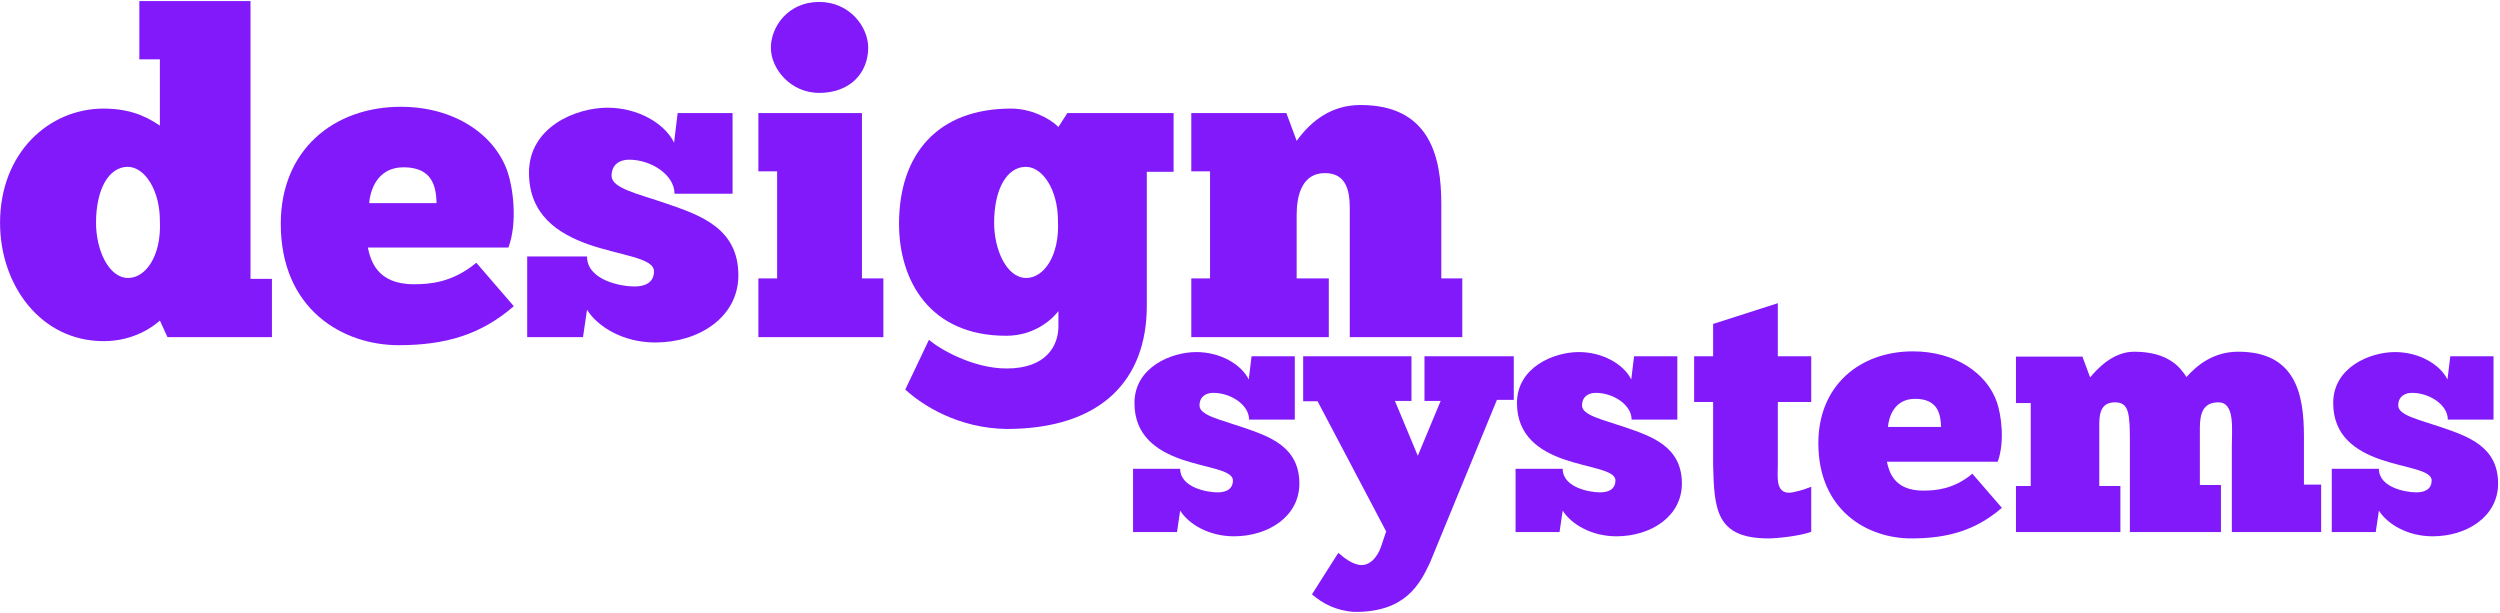
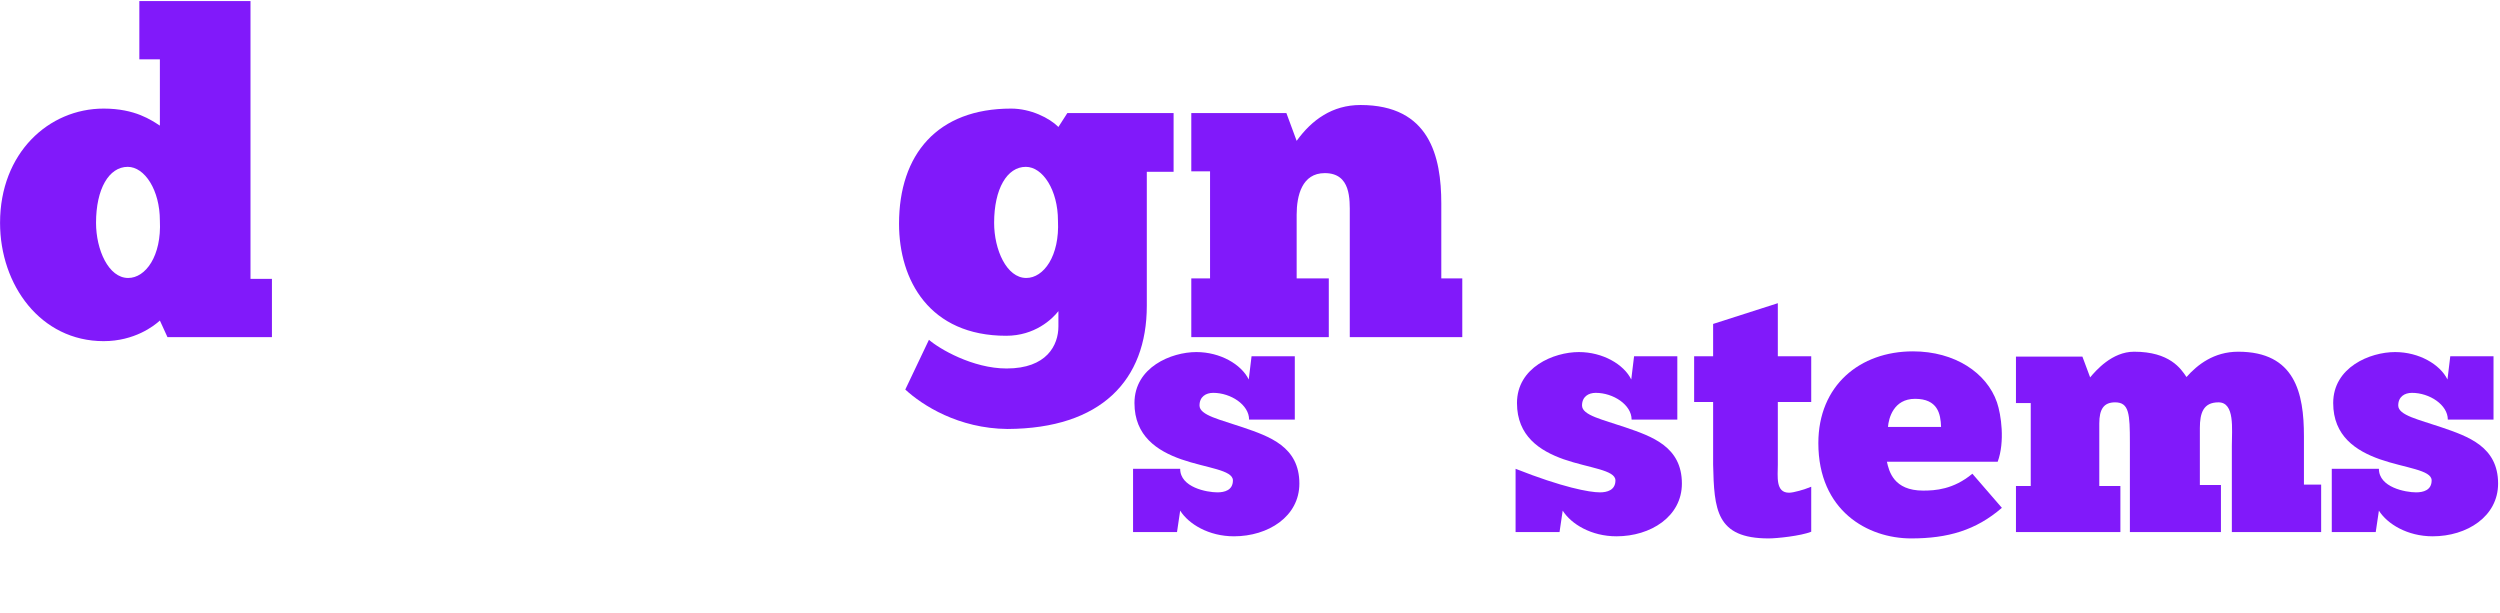
<svg xmlns="http://www.w3.org/2000/svg" width="1443" height="354" viewBox="0 0 1443 354" fill="none">
  <path d="M92.281 72.507V34.228H80.427V0.605H144.591V160.961H156.96V194.585H96.661L92.281 185.015C88.931 188.119 77.593 196.912 59.812 196.912C23.479 196.912 0.03 164.582 0.03 128.632C0.03 88.284 28.117 62.679 59.812 62.679C78.108 62.679 87.385 69.403 92.281 72.507ZM55.432 128.632C55.432 144.15 62.647 160.444 73.985 160.444C84.035 160.444 93.311 147.771 92.281 127.338C92.281 109.751 83.519 96.302 73.727 96.302C62.905 96.302 55.432 108.975 55.432 128.632Z" fill="#8119FA" />
-   <path d="M274.925 151.65L296.57 176.738C277.502 193.291 256.887 199.24 230.088 199.24C198.135 199.24 162.059 178.808 162.059 129.149C162.059 86.732 192.466 61.644 231.376 61.644C262.041 61.644 285.49 77.421 292.963 99.147C296.055 108.199 298.889 128.114 293.478 142.857H212.307C213.854 149.84 217.203 164.065 238.849 164.065C247.61 164.065 261.01 163.289 274.925 151.65ZM232.922 96.561C217.203 96.561 213.596 110.786 213.08 117.252H251.991C251.733 107.423 249.414 96.561 232.922 96.561Z" fill="#8119FA" />
-   <path d="M336.509 194.585H304.299V148.03H338.829C338.829 161.737 358.413 165.358 366.143 165.358C371.297 165.358 377.481 163.807 377.481 156.565C377.481 148.805 358.155 147.512 339.602 141.046C322.079 134.839 305.33 123.976 305.33 99.664C305.33 73.283 332.386 62.161 350.682 62.161C368.205 62.161 383.666 71.214 389.077 82.335L391.139 65.265H422.834V111.82H389.335C389.335 100.957 375.935 92.164 363.051 92.164C357.64 92.164 353.001 95.009 353.001 101.475C353.001 108.716 368.205 111.82 384.696 117.51C404.281 124.235 426.184 131.735 426.184 158.892C426.184 183.204 403.25 197.688 378.254 197.688C359.701 197.688 345.013 188.636 338.829 178.808L336.509 194.585Z" fill="#8119FA" />
-   <path d="M444.946 27.504C444.946 15.607 454.738 1.123 472.776 1.123C490.557 1.123 501.122 15.607 501.122 27.504C501.122 41.729 491.072 53.626 472.776 53.626C456.542 53.626 444.946 39.919 444.946 27.504ZM509.883 160.703V194.585H437.731V160.703H448.554V98.888H437.731V65.265H497.514V160.703H509.883Z" fill="#8119FA" />
  <path d="M522.53 224.845L536.187 196.136C542.114 201.309 561.44 212.689 581.024 212.689C604.216 212.689 610.915 199.24 610.915 188.377V179.583C607.308 184.239 597.258 193.809 580.766 193.809C536.445 193.809 518.922 161.737 518.922 129.149C518.922 89.06 541.083 62.679 583.601 62.679C594.939 62.679 605.762 68.11 610.915 73.283L616.069 65.265H677.398V99.147H661.937V176.48C661.937 219.414 635.653 247.347 581.539 247.605C553.194 247.347 532.322 233.898 522.53 224.845ZM573.809 128.632C573.809 144.15 581.024 160.444 592.362 160.444C602.412 160.444 611.689 147.771 610.658 127.338C610.658 109.751 601.897 96.302 592.104 96.302C581.282 96.302 573.809 108.975 573.809 128.632Z" fill="#8119FA" />
  <path d="M766.982 160.703V194.585H687.615V160.703H698.438V98.888H687.615V65.265H742.502L748.429 81.301C757.19 69.145 769.043 60.61 785.277 60.61C825.219 60.61 831.918 90.353 831.918 117.51V160.703H844.03V194.585H779.093V123.976C779.093 115.182 779.866 99.923 764.663 99.923C751.521 99.923 748.429 112.855 748.429 123.976V160.703H766.982Z" fill="#8119FA" />
  <path d="M679.369 307.123H654V270.591H681.196C681.196 281.348 696.62 284.189 702.709 284.189C706.768 284.189 711.639 282.971 711.639 277.289C711.639 271.2 696.417 270.185 681.805 265.111C668.004 260.24 654.812 251.716 654.812 232.639C654.812 211.938 676.122 203.211 690.532 203.211C704.332 203.211 716.51 210.314 720.772 219.041L722.395 205.646H747.359V242.178H720.975C720.975 233.654 710.421 226.753 700.273 226.753C696.011 226.753 692.358 228.986 692.358 234.059C692.358 239.742 704.332 242.178 717.321 246.643C732.746 251.919 749.997 257.805 749.997 279.115C749.997 298.193 731.934 309.558 712.248 309.558C697.635 309.558 686.067 302.455 681.196 294.743L679.369 307.123Z" fill="#8119FA" />
-   <path d="M818.354 263.082L831.546 231.421H822.21V205.646H873.76V230.812H864.019L825.458 324.577C819.572 337.16 811.251 353.396 781.823 353.193C771.269 352.584 763.354 348.322 757.265 343.045L772.487 319.097C775.937 322.141 779.996 325.186 784.258 325.997C790.55 327.215 795.217 321.329 797.247 315.241L800.088 306.717L760.512 231.624H752.191V205.646H814.701V231.421H805.162L818.354 263.082Z" fill="#8119FA" />
-   <path d="M900.16 307.123H874.791V270.591H901.987C901.987 281.348 917.411 284.189 923.5 284.189C927.559 284.189 932.43 282.971 932.43 277.289C932.43 271.2 917.208 270.185 902.596 265.111C888.795 260.24 875.603 251.716 875.603 232.639C875.603 211.938 896.913 203.211 911.323 203.211C925.124 203.211 937.301 210.314 941.563 219.041L943.186 205.646H968.15V242.178H941.766C941.766 233.654 931.212 226.753 921.064 226.753C916.802 226.753 913.149 228.986 913.149 234.059C913.149 239.742 925.124 242.178 938.113 246.643C953.537 251.919 970.788 257.805 970.788 279.115C970.788 298.193 952.725 309.558 933.039 309.558C918.426 309.558 906.858 302.455 901.987 294.743L900.16 307.123Z" fill="#8119FA" />
+   <path d="M900.16 307.123H874.791V270.591C901.987 281.348 917.411 284.189 923.5 284.189C927.559 284.189 932.43 282.971 932.43 277.289C932.43 271.2 917.208 270.185 902.596 265.111C888.795 260.24 875.603 251.716 875.603 232.639C875.603 211.938 896.913 203.211 911.323 203.211C925.124 203.211 937.301 210.314 941.563 219.041L943.186 205.646H968.15V242.178H941.766C941.766 233.654 931.212 226.753 921.064 226.753C916.802 226.753 913.149 228.986 913.149 234.059C913.149 239.742 925.124 242.178 938.113 246.643C953.537 251.919 970.788 257.805 970.788 279.115C970.788 298.193 952.725 309.558 933.039 309.558C918.426 309.558 906.858 302.455 901.987 294.743L900.16 307.123Z" fill="#8119FA" />
  <path d="M977.853 232.03V205.646H988.813V186.974L1026.16 175V205.646H1045.44V232.03H1026.16V268.156C1026.16 275.056 1024.74 284.392 1032.65 284.392C1035.29 284.392 1041.58 282.565 1045.44 280.942V306.92C1039.35 309.355 1025.55 310.776 1020.88 310.776C990.437 310.776 989.422 294.134 988.813 268.156V232.03H977.853Z" fill="#8119FA" />
  <path d="M1138.45 273.432L1155.49 293.119C1140.48 306.108 1124.24 310.776 1103.13 310.776C1077.97 310.776 1049.55 294.743 1049.55 255.775C1049.55 222.491 1073.5 202.805 1104.15 202.805C1128.3 202.805 1146.77 215.185 1152.65 232.233C1155.09 239.336 1157.32 254.964 1153.06 266.532H1089.13C1090.35 272.012 1092.98 283.174 1110.03 283.174C1116.93 283.174 1127.49 282.565 1138.45 273.432ZM1105.37 230.203C1092.98 230.203 1090.14 241.366 1089.74 246.44H1120.38C1120.18 238.727 1118.35 230.203 1105.37 230.203Z" fill="#8119FA" />
  <path d="M1223.89 280.536V307.123H1163.61V280.536H1172.14V232.639H1163.61V205.849H1201.97L1206.43 217.823C1209.68 213.967 1219.02 203.008 1231.8 203.008C1252.3 203.008 1258.8 212.749 1262.04 217.62C1268.34 210.517 1277.87 203.008 1291.88 203.008C1324.76 203.008 1329.83 226.956 1329.83 251.716V279.724H1339.77V307.123H1288.22V257.399C1288.22 247.657 1290.05 232.233 1280.51 232.233C1271.79 232.233 1269.76 238.321 1269.76 247.048V279.927H1281.93V307.123H1229.37V255.37C1229.37 238.93 1228.96 232.233 1220.84 232.233C1214.35 232.233 1211.71 236.089 1211.71 244.41V280.536H1223.89Z" fill="#8119FA" />
  <path d="M1371.27 307.123H1345.9V270.591H1373.1C1373.1 281.348 1388.52 284.189 1394.61 284.189C1398.67 284.189 1403.54 282.971 1403.54 277.289C1403.54 271.2 1388.32 270.185 1373.71 265.111C1359.91 260.24 1346.72 251.716 1346.72 232.639C1346.72 211.938 1368.03 203.211 1382.44 203.211C1396.24 203.211 1408.41 210.314 1412.68 219.041L1414.3 205.646H1439.26V242.178H1412.88C1412.88 233.654 1402.33 226.753 1392.18 226.753C1387.92 226.753 1384.26 228.986 1384.26 234.059C1384.26 239.742 1396.24 242.178 1409.23 246.643C1424.65 251.919 1441.9 257.805 1441.9 279.115C1441.9 298.193 1423.84 309.558 1404.15 309.558C1389.54 309.558 1377.97 302.455 1373.1 294.743L1371.27 307.123Z" fill="#8119FA" />
</svg>